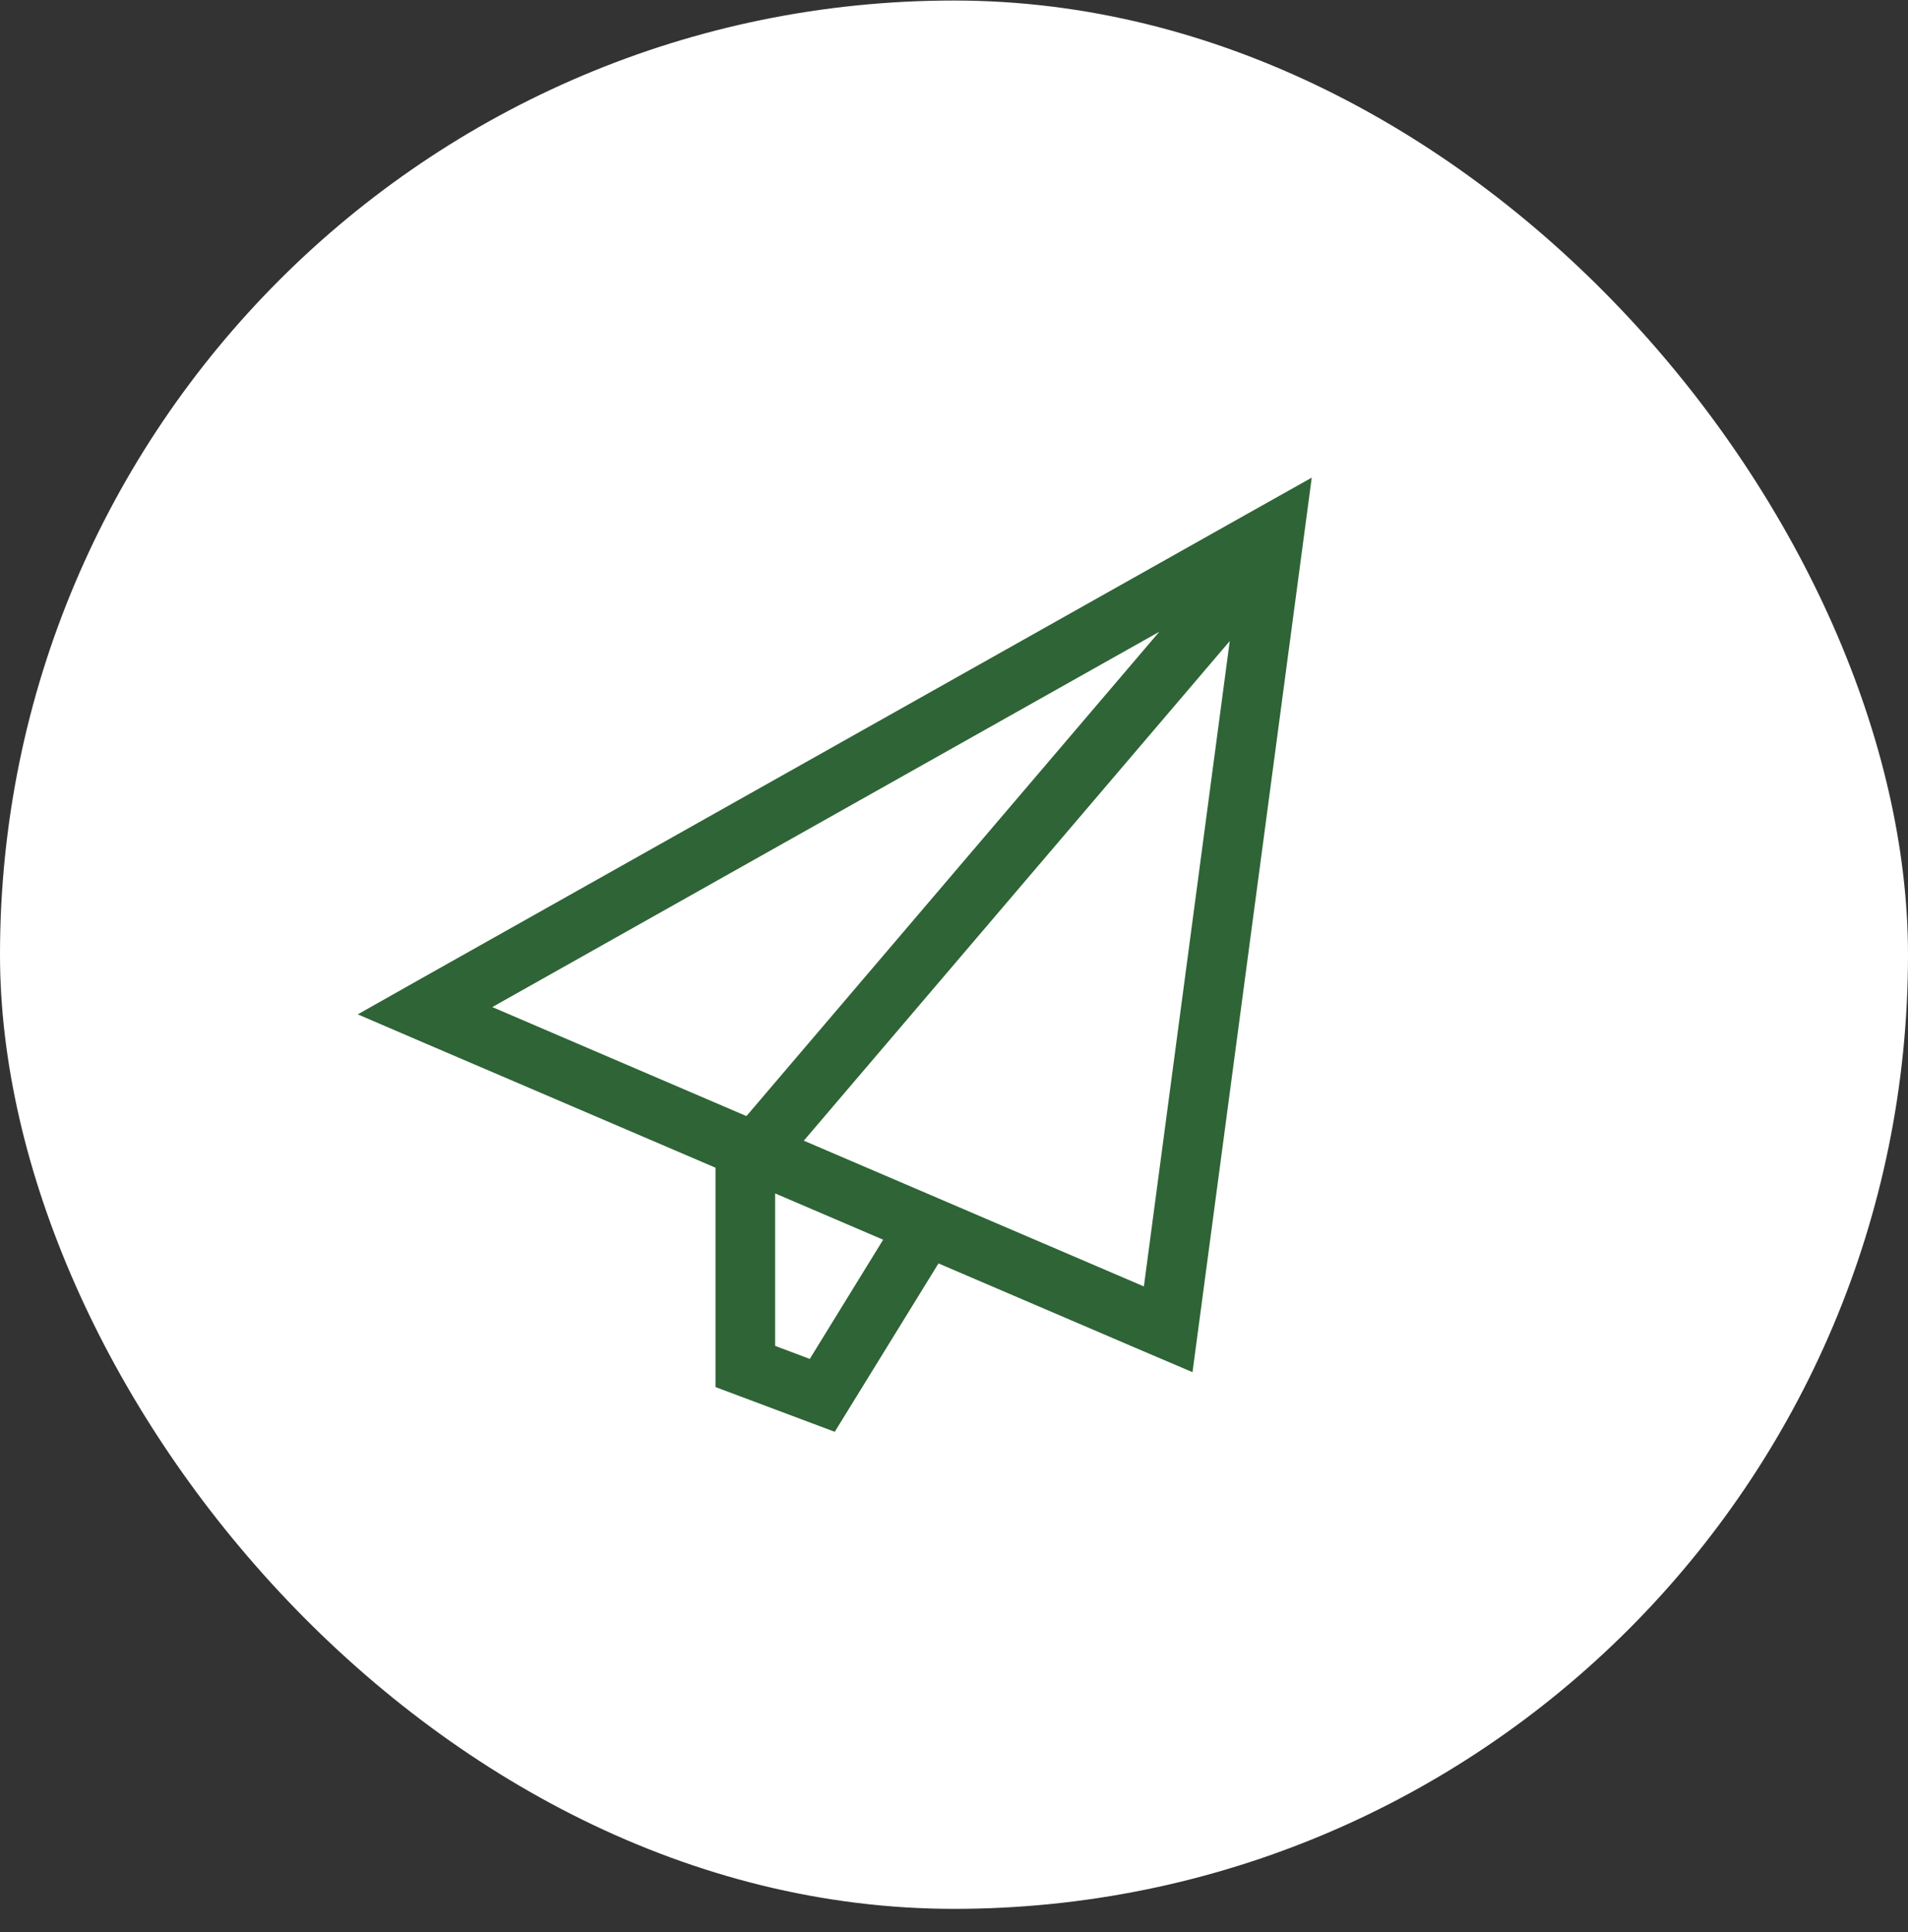
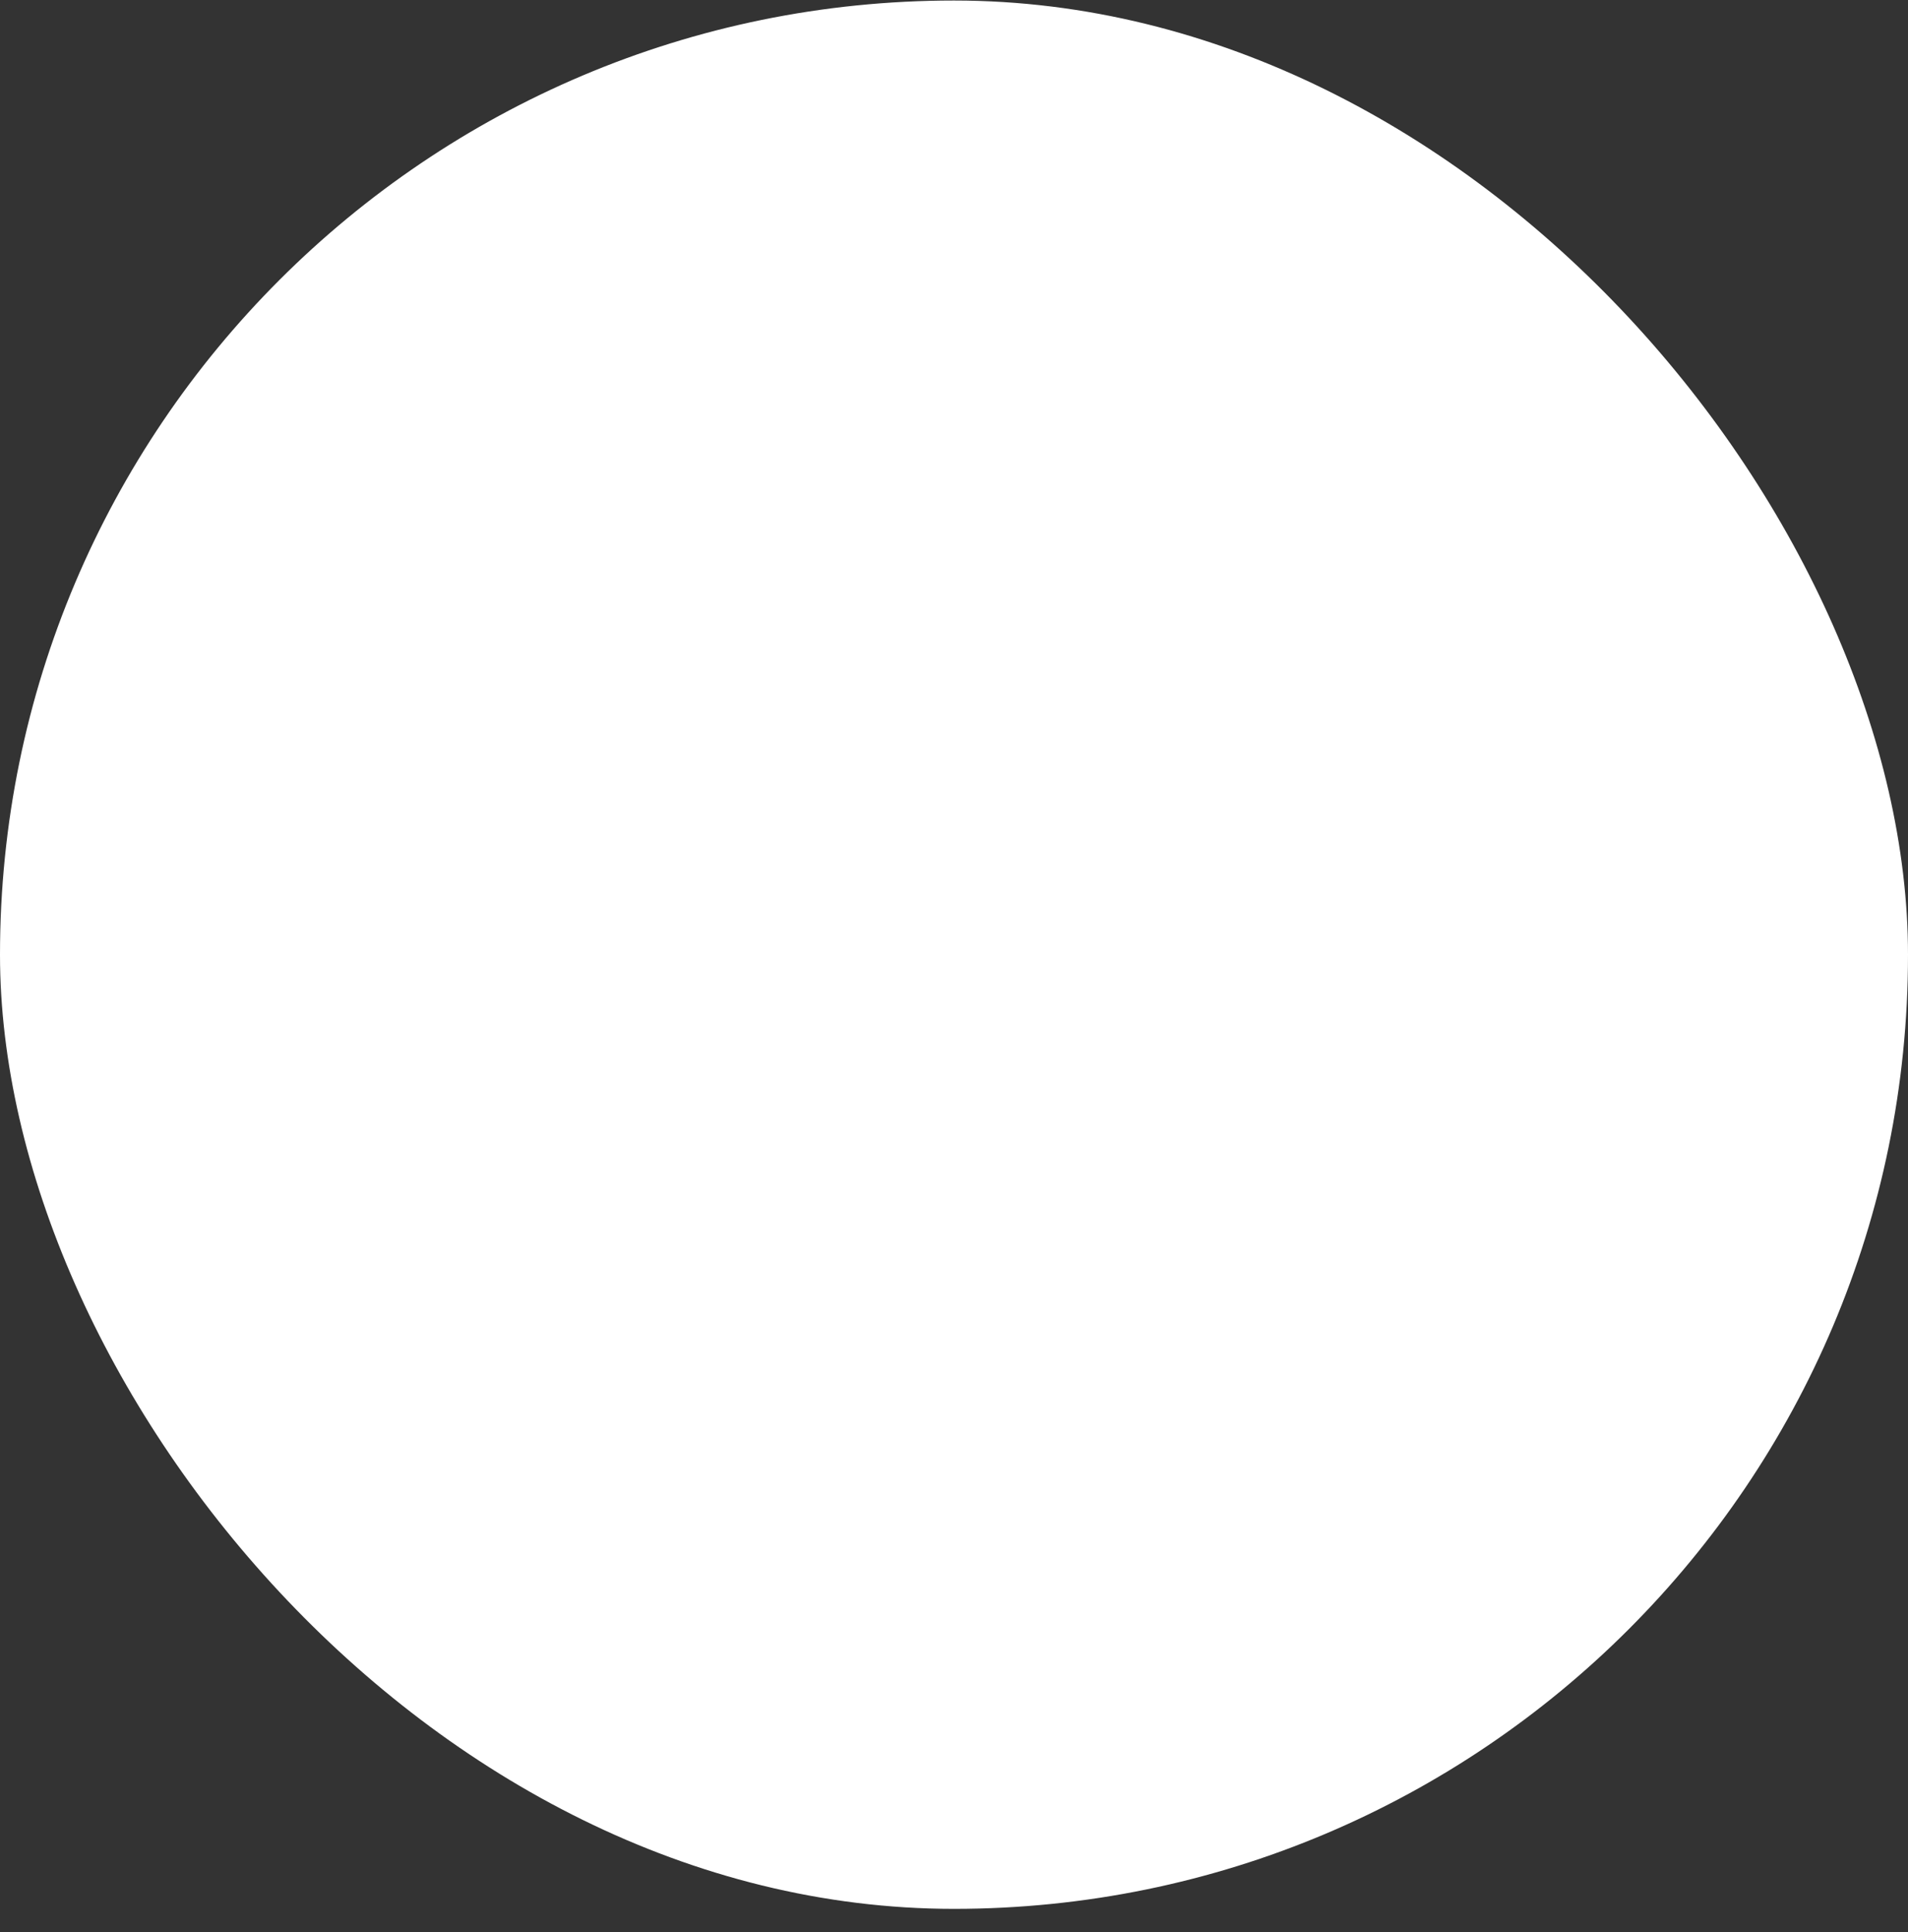
<svg xmlns="http://www.w3.org/2000/svg" width="80" height="81" viewBox="0 0 80 81" fill="none">
  <rect x="0" y="0" width="80" height="81" fill="#333333" stroke="none" />
  <rect y="0.022" width="80" height="80" rx="40" fill="white" />
-   <path d="M15 42.523L17.891 43.765L30 48.952V52.523V58.148L35 60.023L39.352 52.96L37.031 51.968L33.953 56.968L32.5 56.421V52.53V50.03L47.617 56.507L50 57.523L50.344 54.952L54.586 23.124L55 20.023L52.273 21.554L17.742 40.976L15 42.523ZM33.703 47.819L51.562 26.874L47.961 53.929L33.703 47.819ZM48.609 26.483L31.297 46.788L20.641 42.218L48.609 26.483Z" fill="#2F6436" />
</svg>